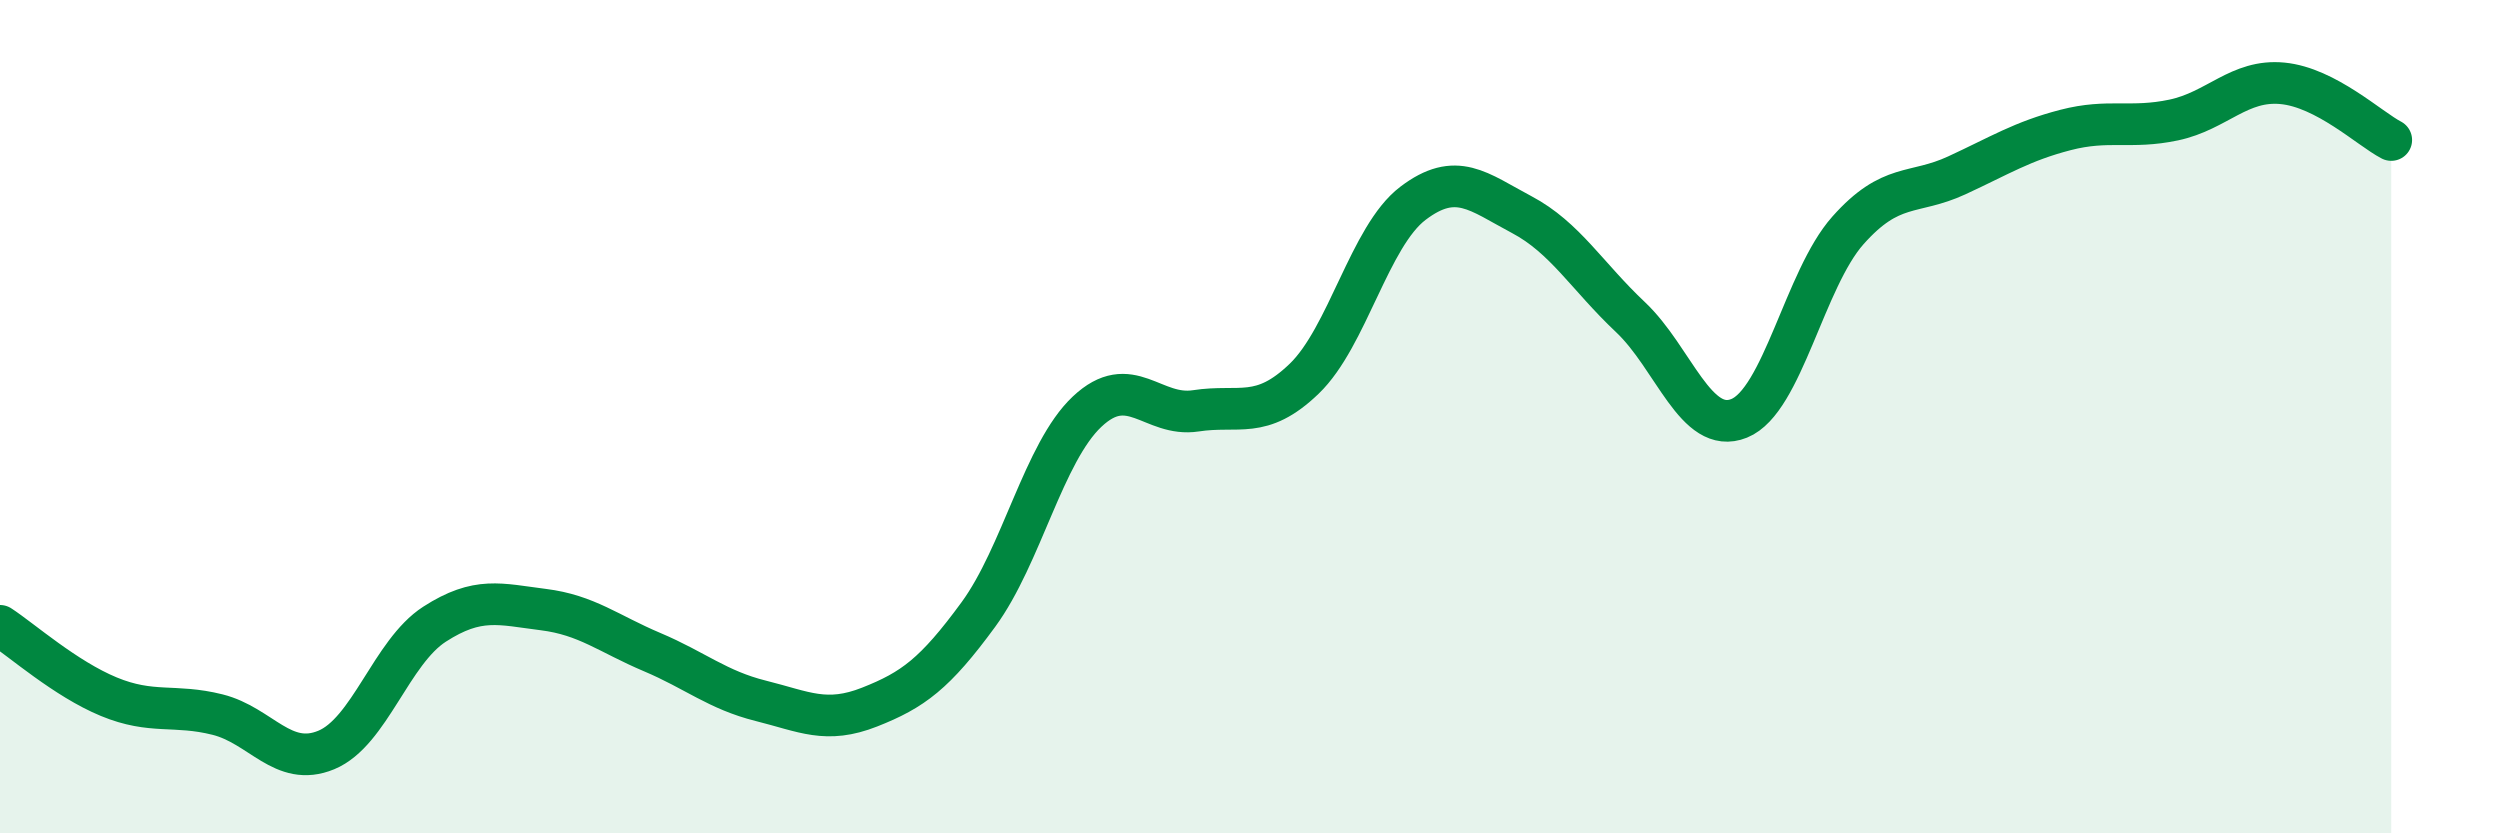
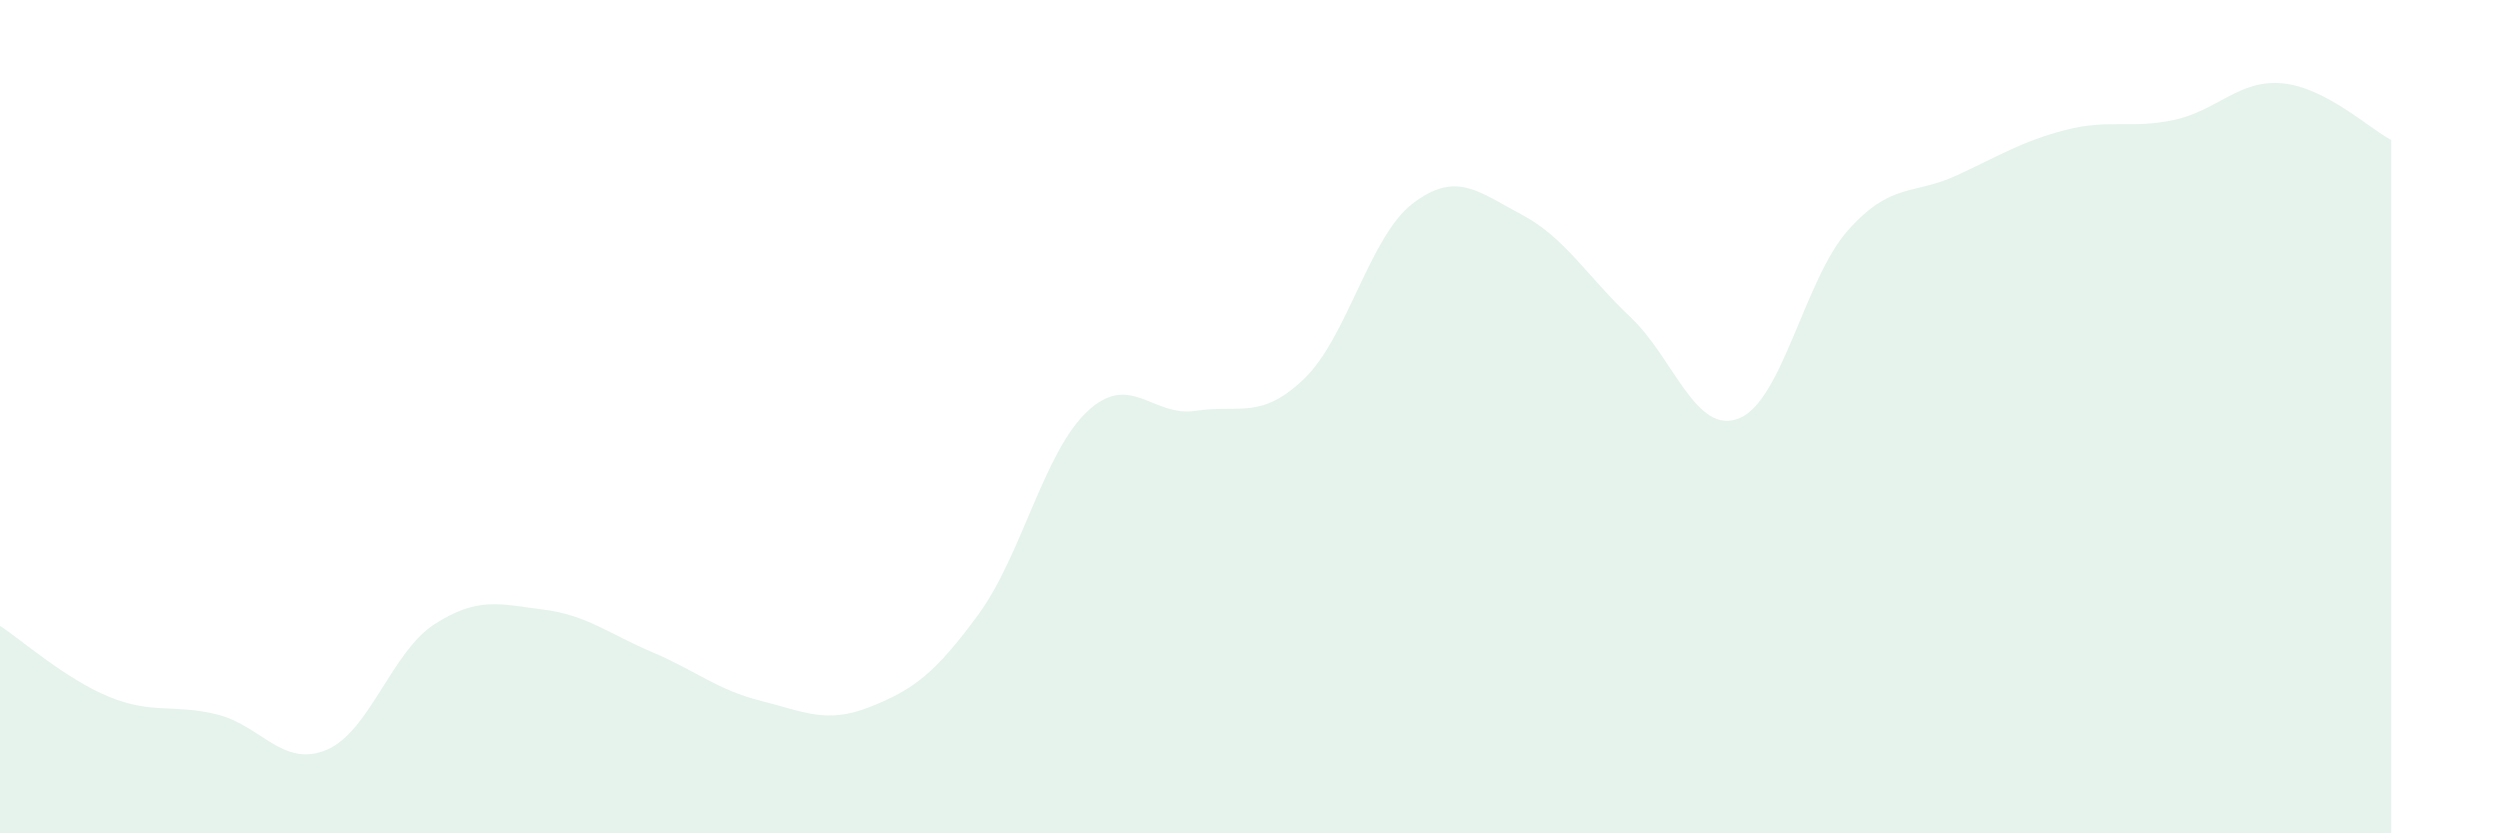
<svg xmlns="http://www.w3.org/2000/svg" width="60" height="20" viewBox="0 0 60 20">
  <path d="M 0,15.02 C 0.52,15.36 1.57,16.29 2.61,16.72 C 3.65,17.15 4.18,16.89 5.22,17.15 C 6.26,17.41 6.79,18.43 7.83,18 C 8.87,17.57 9.39,15.65 10.43,14.98 C 11.47,14.31 12,14.5 13.04,14.63 C 14.08,14.76 14.61,15.21 15.65,15.65 C 16.69,16.09 17.22,16.56 18.26,16.82 C 19.3,17.08 19.83,17.38 20.87,16.97 C 21.91,16.56 22.44,16.17 23.48,14.75 C 24.52,13.33 25.05,10.86 26.09,9.88 C 27.13,8.9 27.66,10.02 28.7,9.86 C 29.74,9.7 30.26,10.09 31.3,9.09 C 32.34,8.09 32.87,5.67 33.91,4.88 C 34.95,4.09 35.48,4.6 36.52,5.15 C 37.56,5.7 38.09,6.63 39.13,7.61 C 40.17,8.59 40.7,10.46 41.74,10.04 C 42.78,9.62 43.31,6.7 44.35,5.53 C 45.39,4.36 45.92,4.69 46.96,4.21 C 48,3.73 48.53,3.39 49.57,3.12 C 50.61,2.85 51.13,3.1 52.17,2.88 C 53.21,2.66 53.74,1.9 54.78,2 C 55.82,2.1 56.87,3.09 57.39,3.36L57.39 20L0 20Z" fill="#008740" opacity="0.1" stroke-linecap="round" stroke-linejoin="round" />
-   <path d="M 0,15.02 C 0.52,15.36 1.57,16.29 2.61,16.72 C 3.65,17.15 4.18,16.89 5.22,17.15 C 6.26,17.41 6.79,18.43 7.83,18 C 8.87,17.57 9.39,15.65 10.43,14.98 C 11.47,14.31 12,14.5 13.04,14.63 C 14.08,14.76 14.61,15.21 15.65,15.65 C 16.69,16.09 17.22,16.56 18.26,16.82 C 19.3,17.08 19.83,17.38 20.87,16.97 C 21.91,16.56 22.44,16.17 23.48,14.75 C 24.52,13.33 25.05,10.86 26.09,9.88 C 27.13,8.9 27.66,10.02 28.7,9.86 C 29.74,9.7 30.26,10.09 31.3,9.09 C 32.34,8.09 32.87,5.67 33.91,4.88 C 34.95,4.09 35.48,4.6 36.52,5.15 C 37.56,5.7 38.09,6.63 39.13,7.61 C 40.17,8.59 40.7,10.46 41.74,10.04 C 42.78,9.62 43.31,6.7 44.35,5.53 C 45.39,4.36 45.92,4.69 46.96,4.21 C 48,3.73 48.53,3.39 49.57,3.12 C 50.61,2.85 51.13,3.1 52.17,2.88 C 53.21,2.66 53.74,1.9 54.78,2 C 55.82,2.1 56.87,3.09 57.39,3.36" stroke="#008740" stroke-width="1" fill="none" stroke-linecap="round" stroke-linejoin="round" />
</svg>